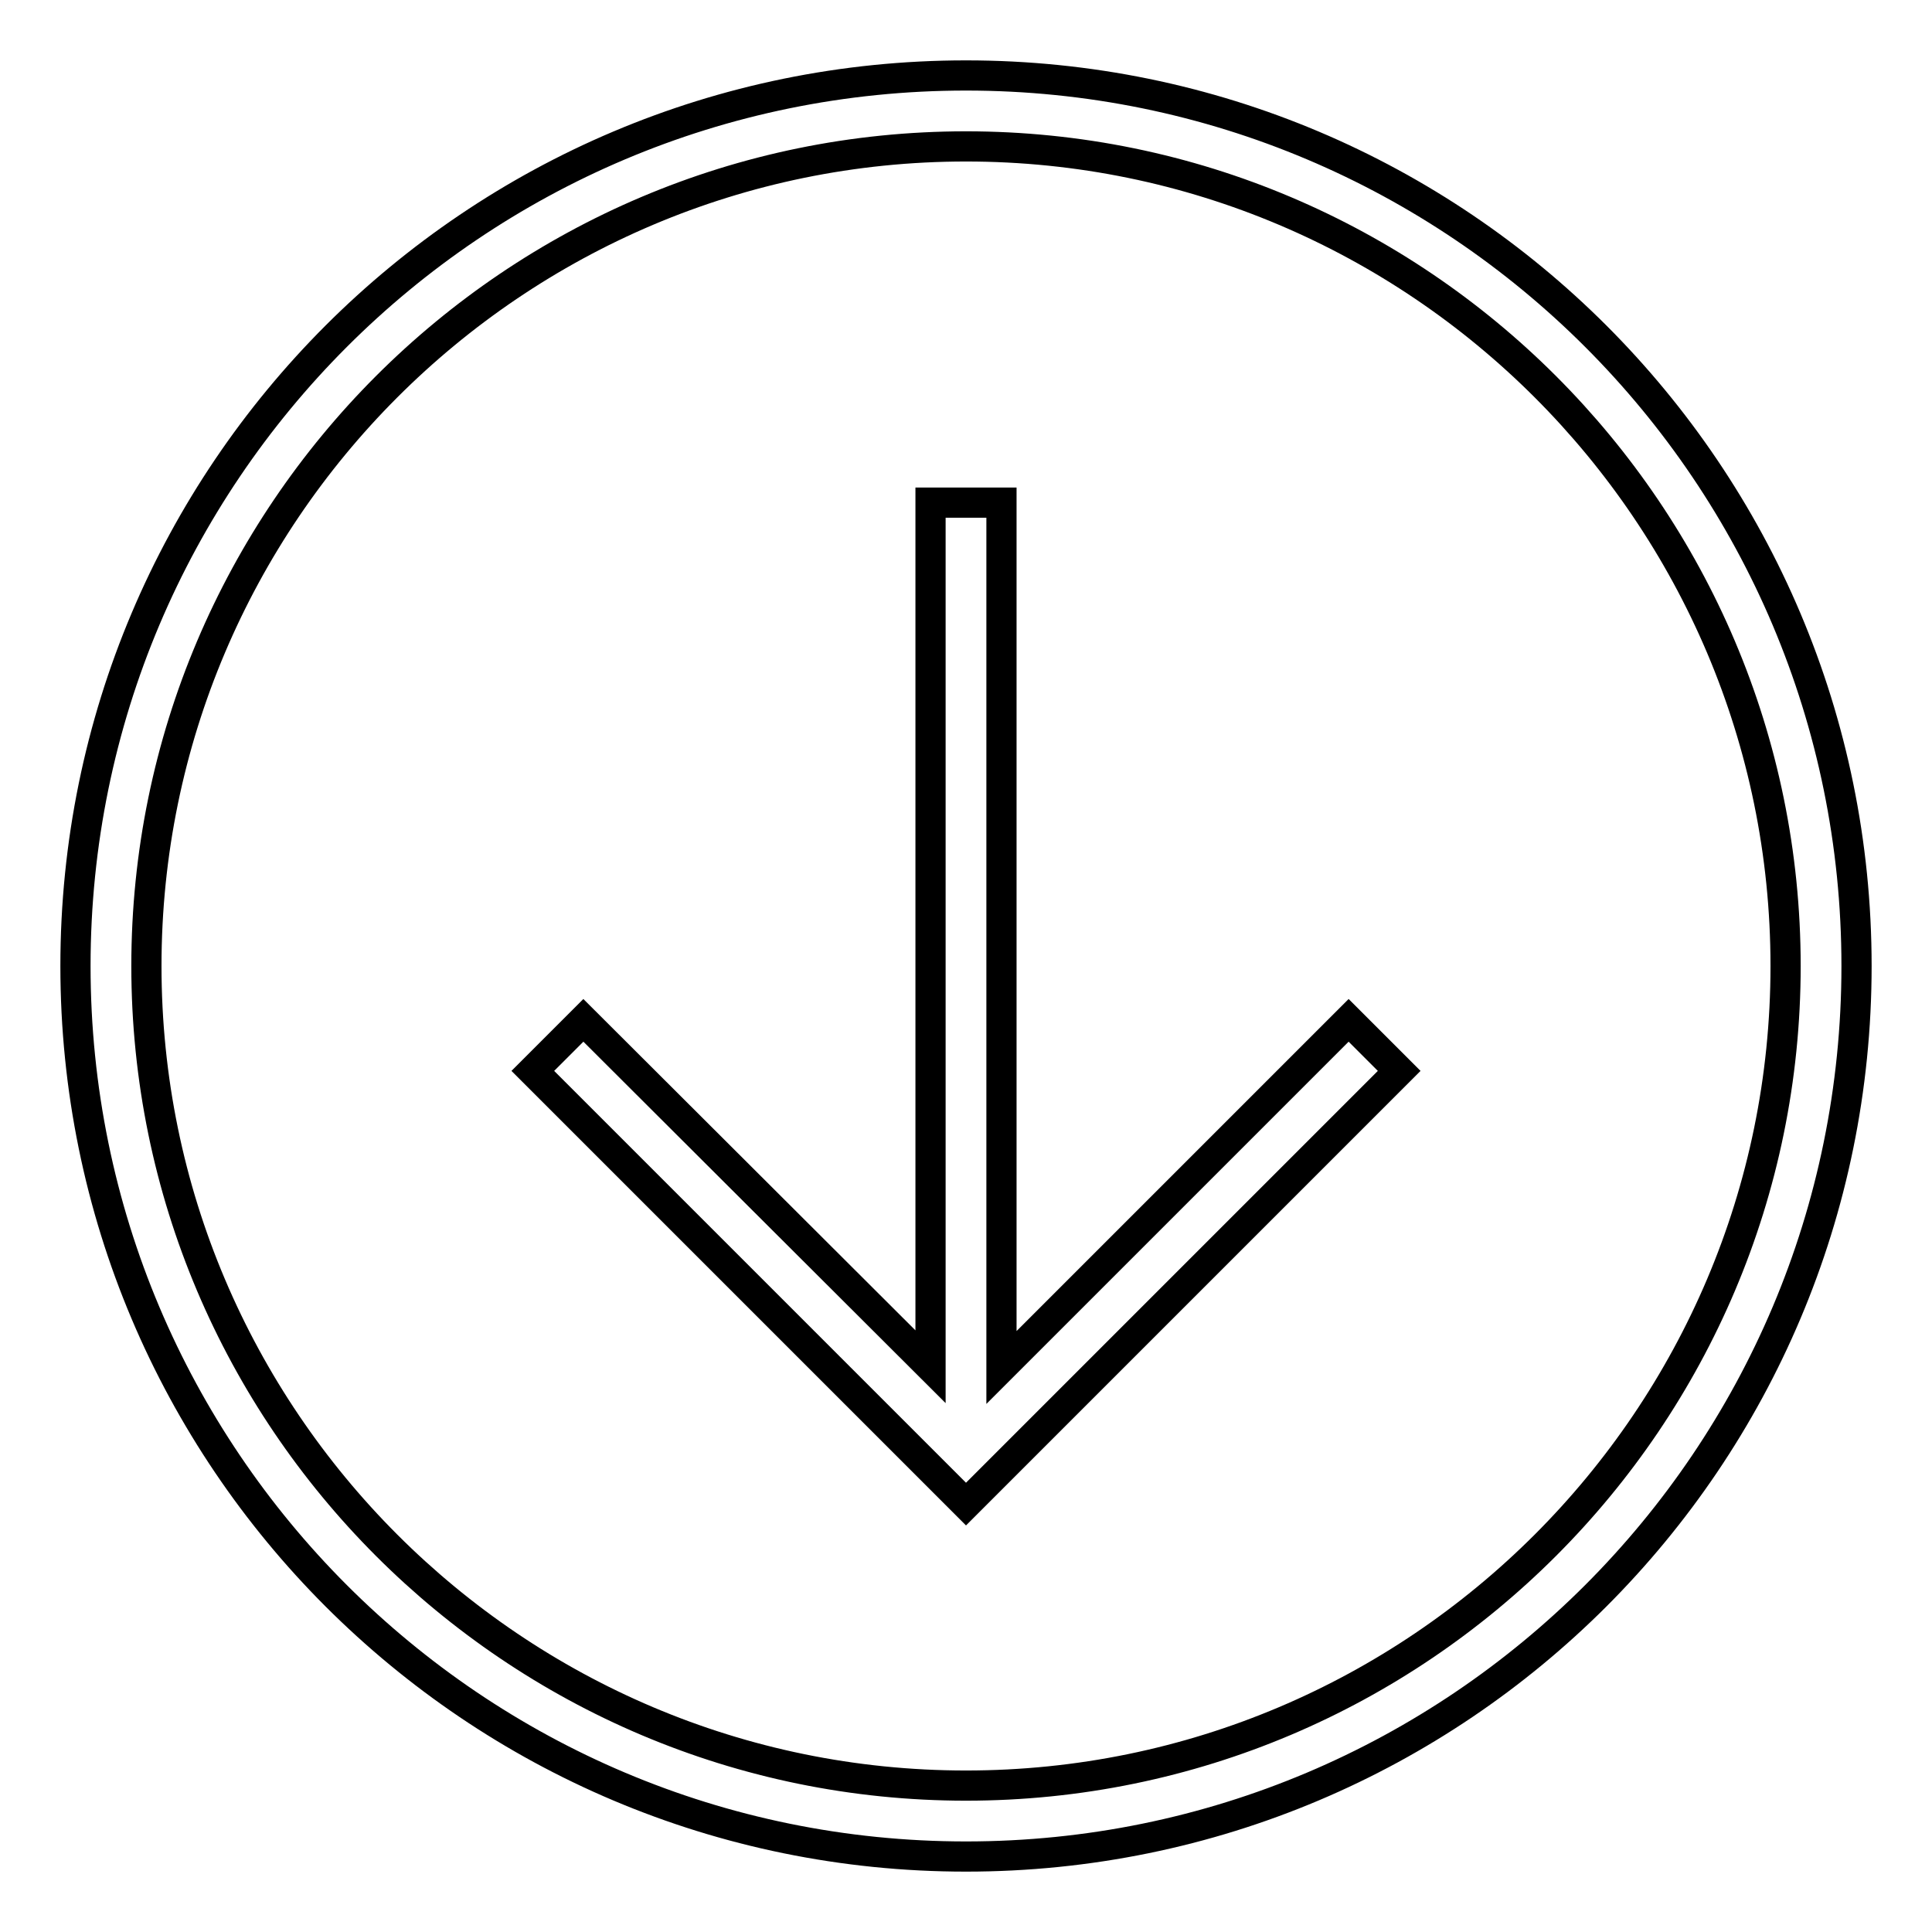
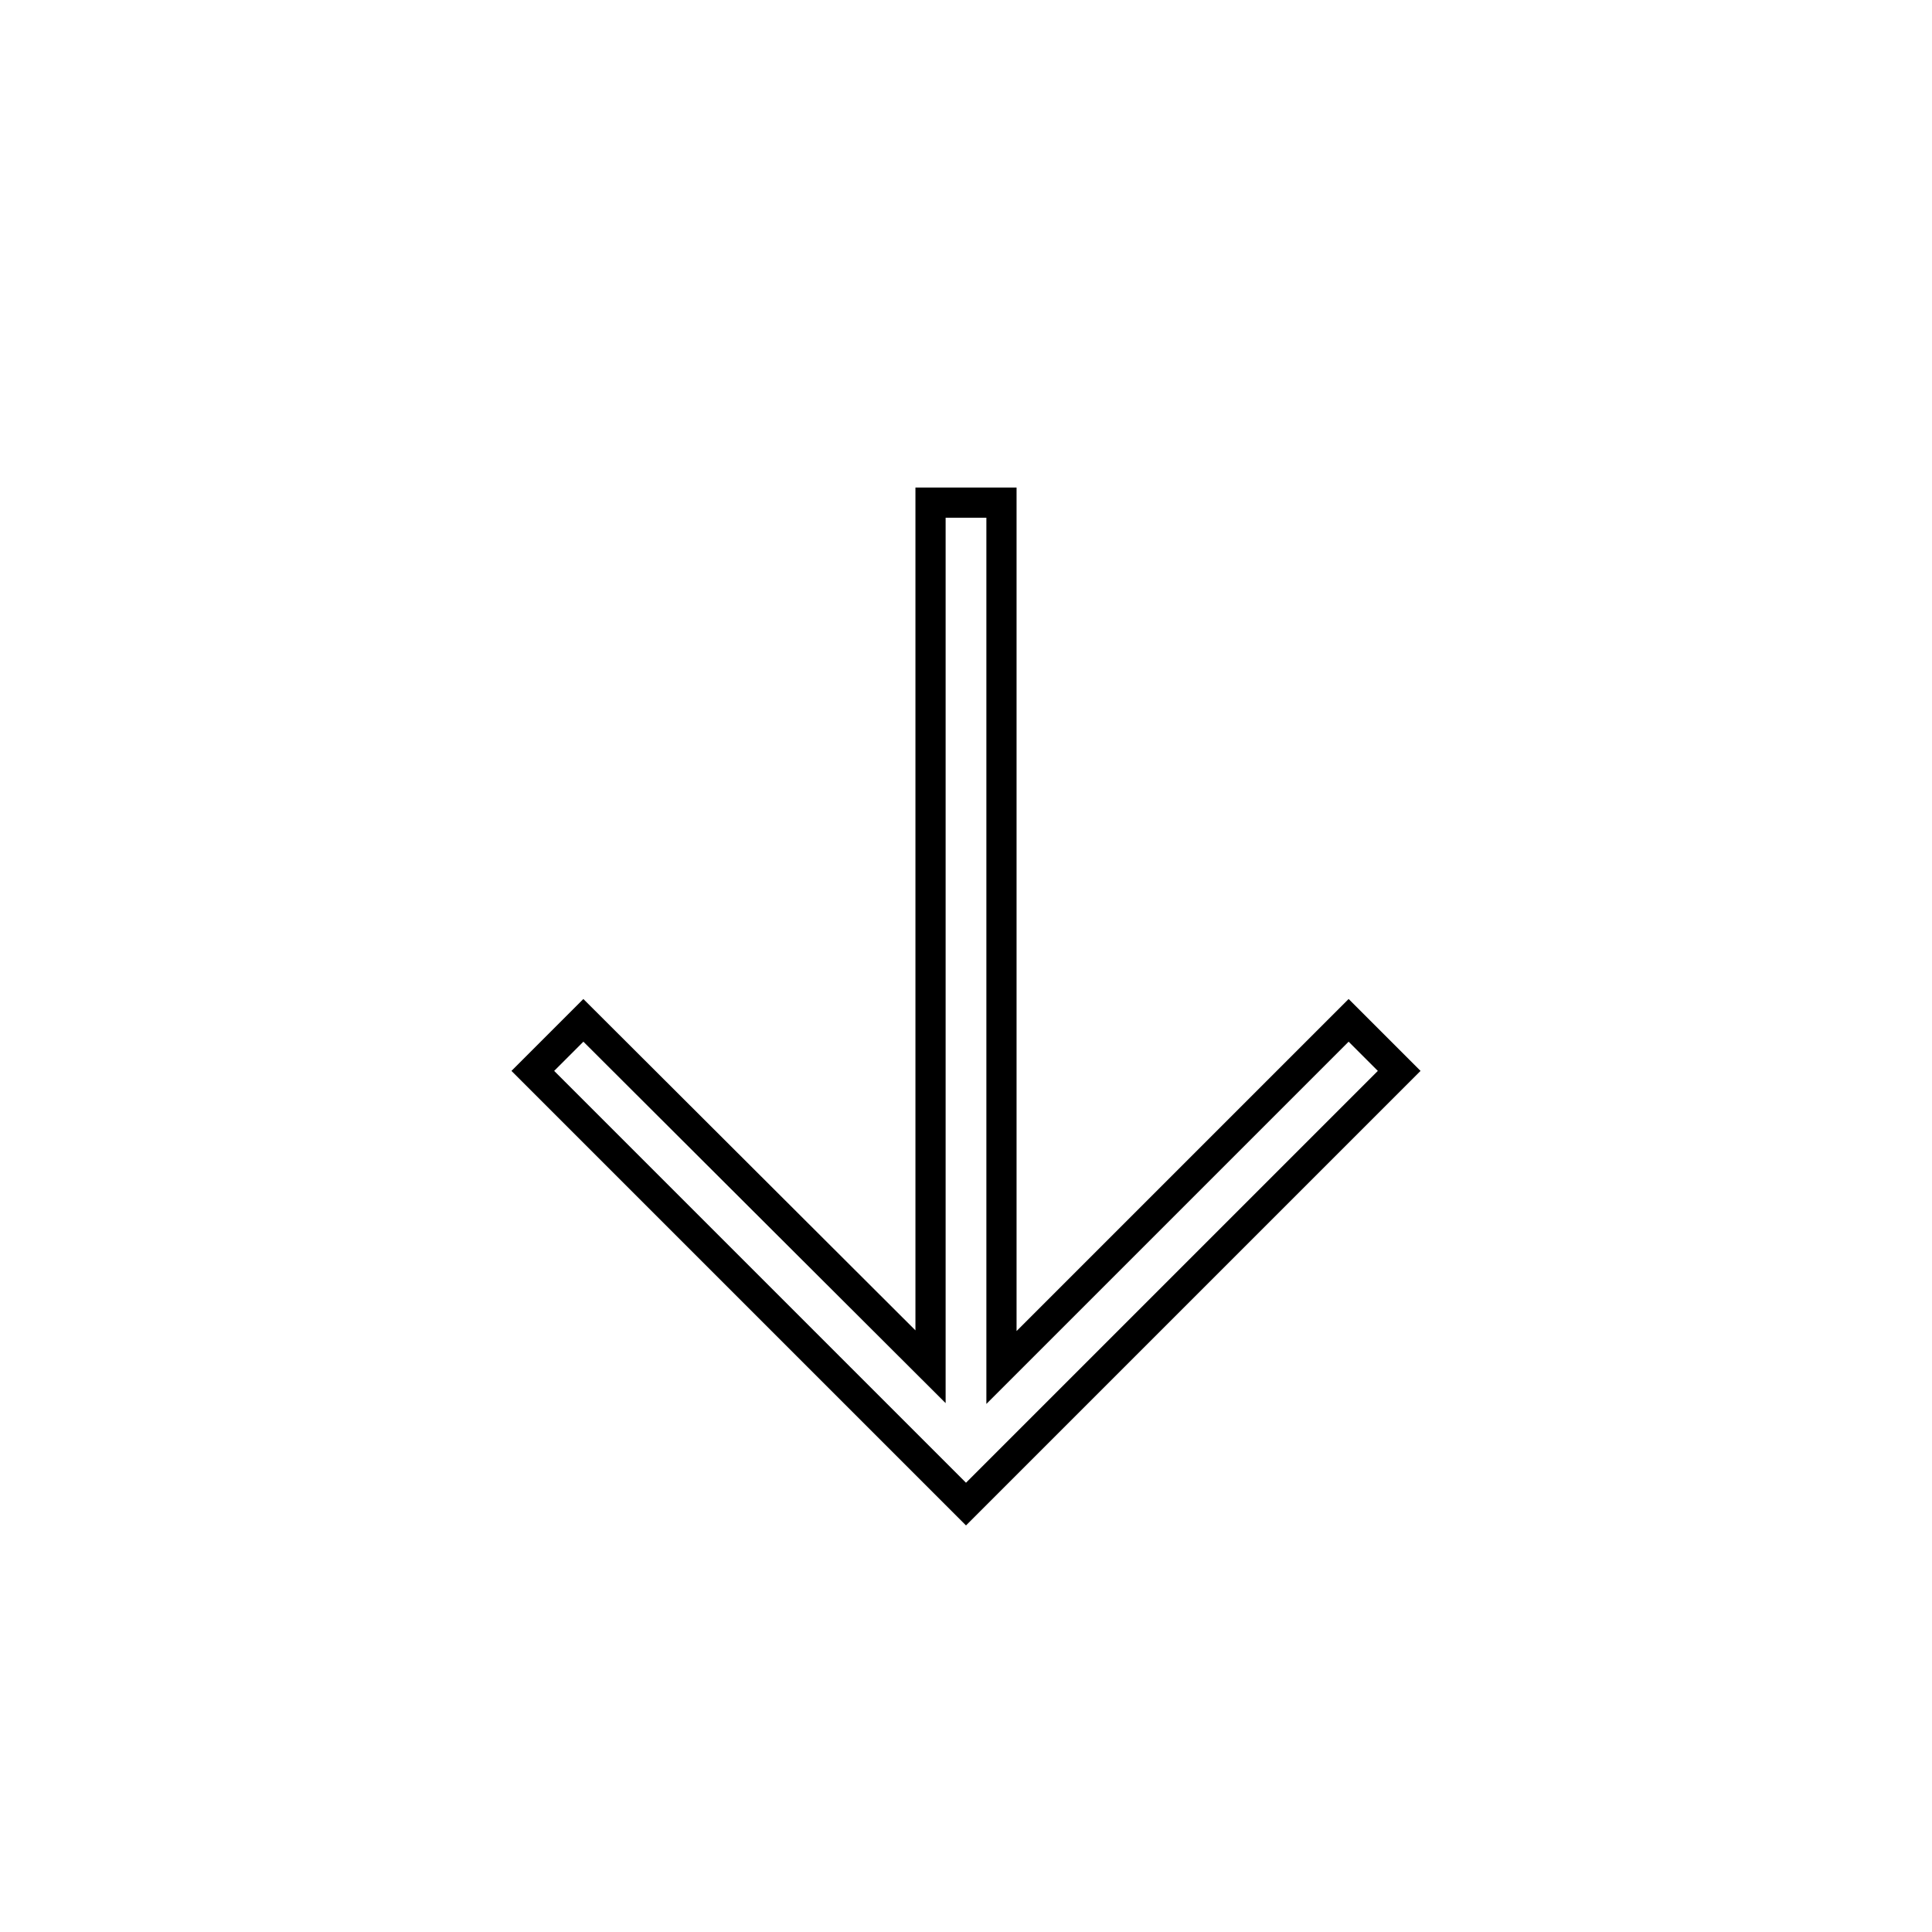
<svg xmlns="http://www.w3.org/2000/svg" version="1.1" x="0px" y="0px" viewBox="0 0 256 256" enable-background="new 0 0 256 256" xml:space="preserve">
  <g>
    <g>
-       <path stroke-width="4" fill-opacity="0" stroke="#000000" d="M10,128c0,65.2,52.8,118,118,118c65.2,0,118-52.8,118-118c0-65.2-52.8-118-118-118C62.8,10,10,62.8,10,128z M236.6,128c0,59.9-48.7,108.6-108.6,108.6S19.4,187.9,19.4,128S68.1,19.4,128,19.4S236.6,68.1,236.6,128z" />
      <path stroke-width="4" fill-opacity="0" stroke="#000000" d="M77.3,135.2l-6.7,6.7l57.4,57.4l57.4-57.4l-6.7-6.7l-46,46V66.6h-9.4v114.5L77.3,135.2z" />
    </g>
  </g>
</svg>